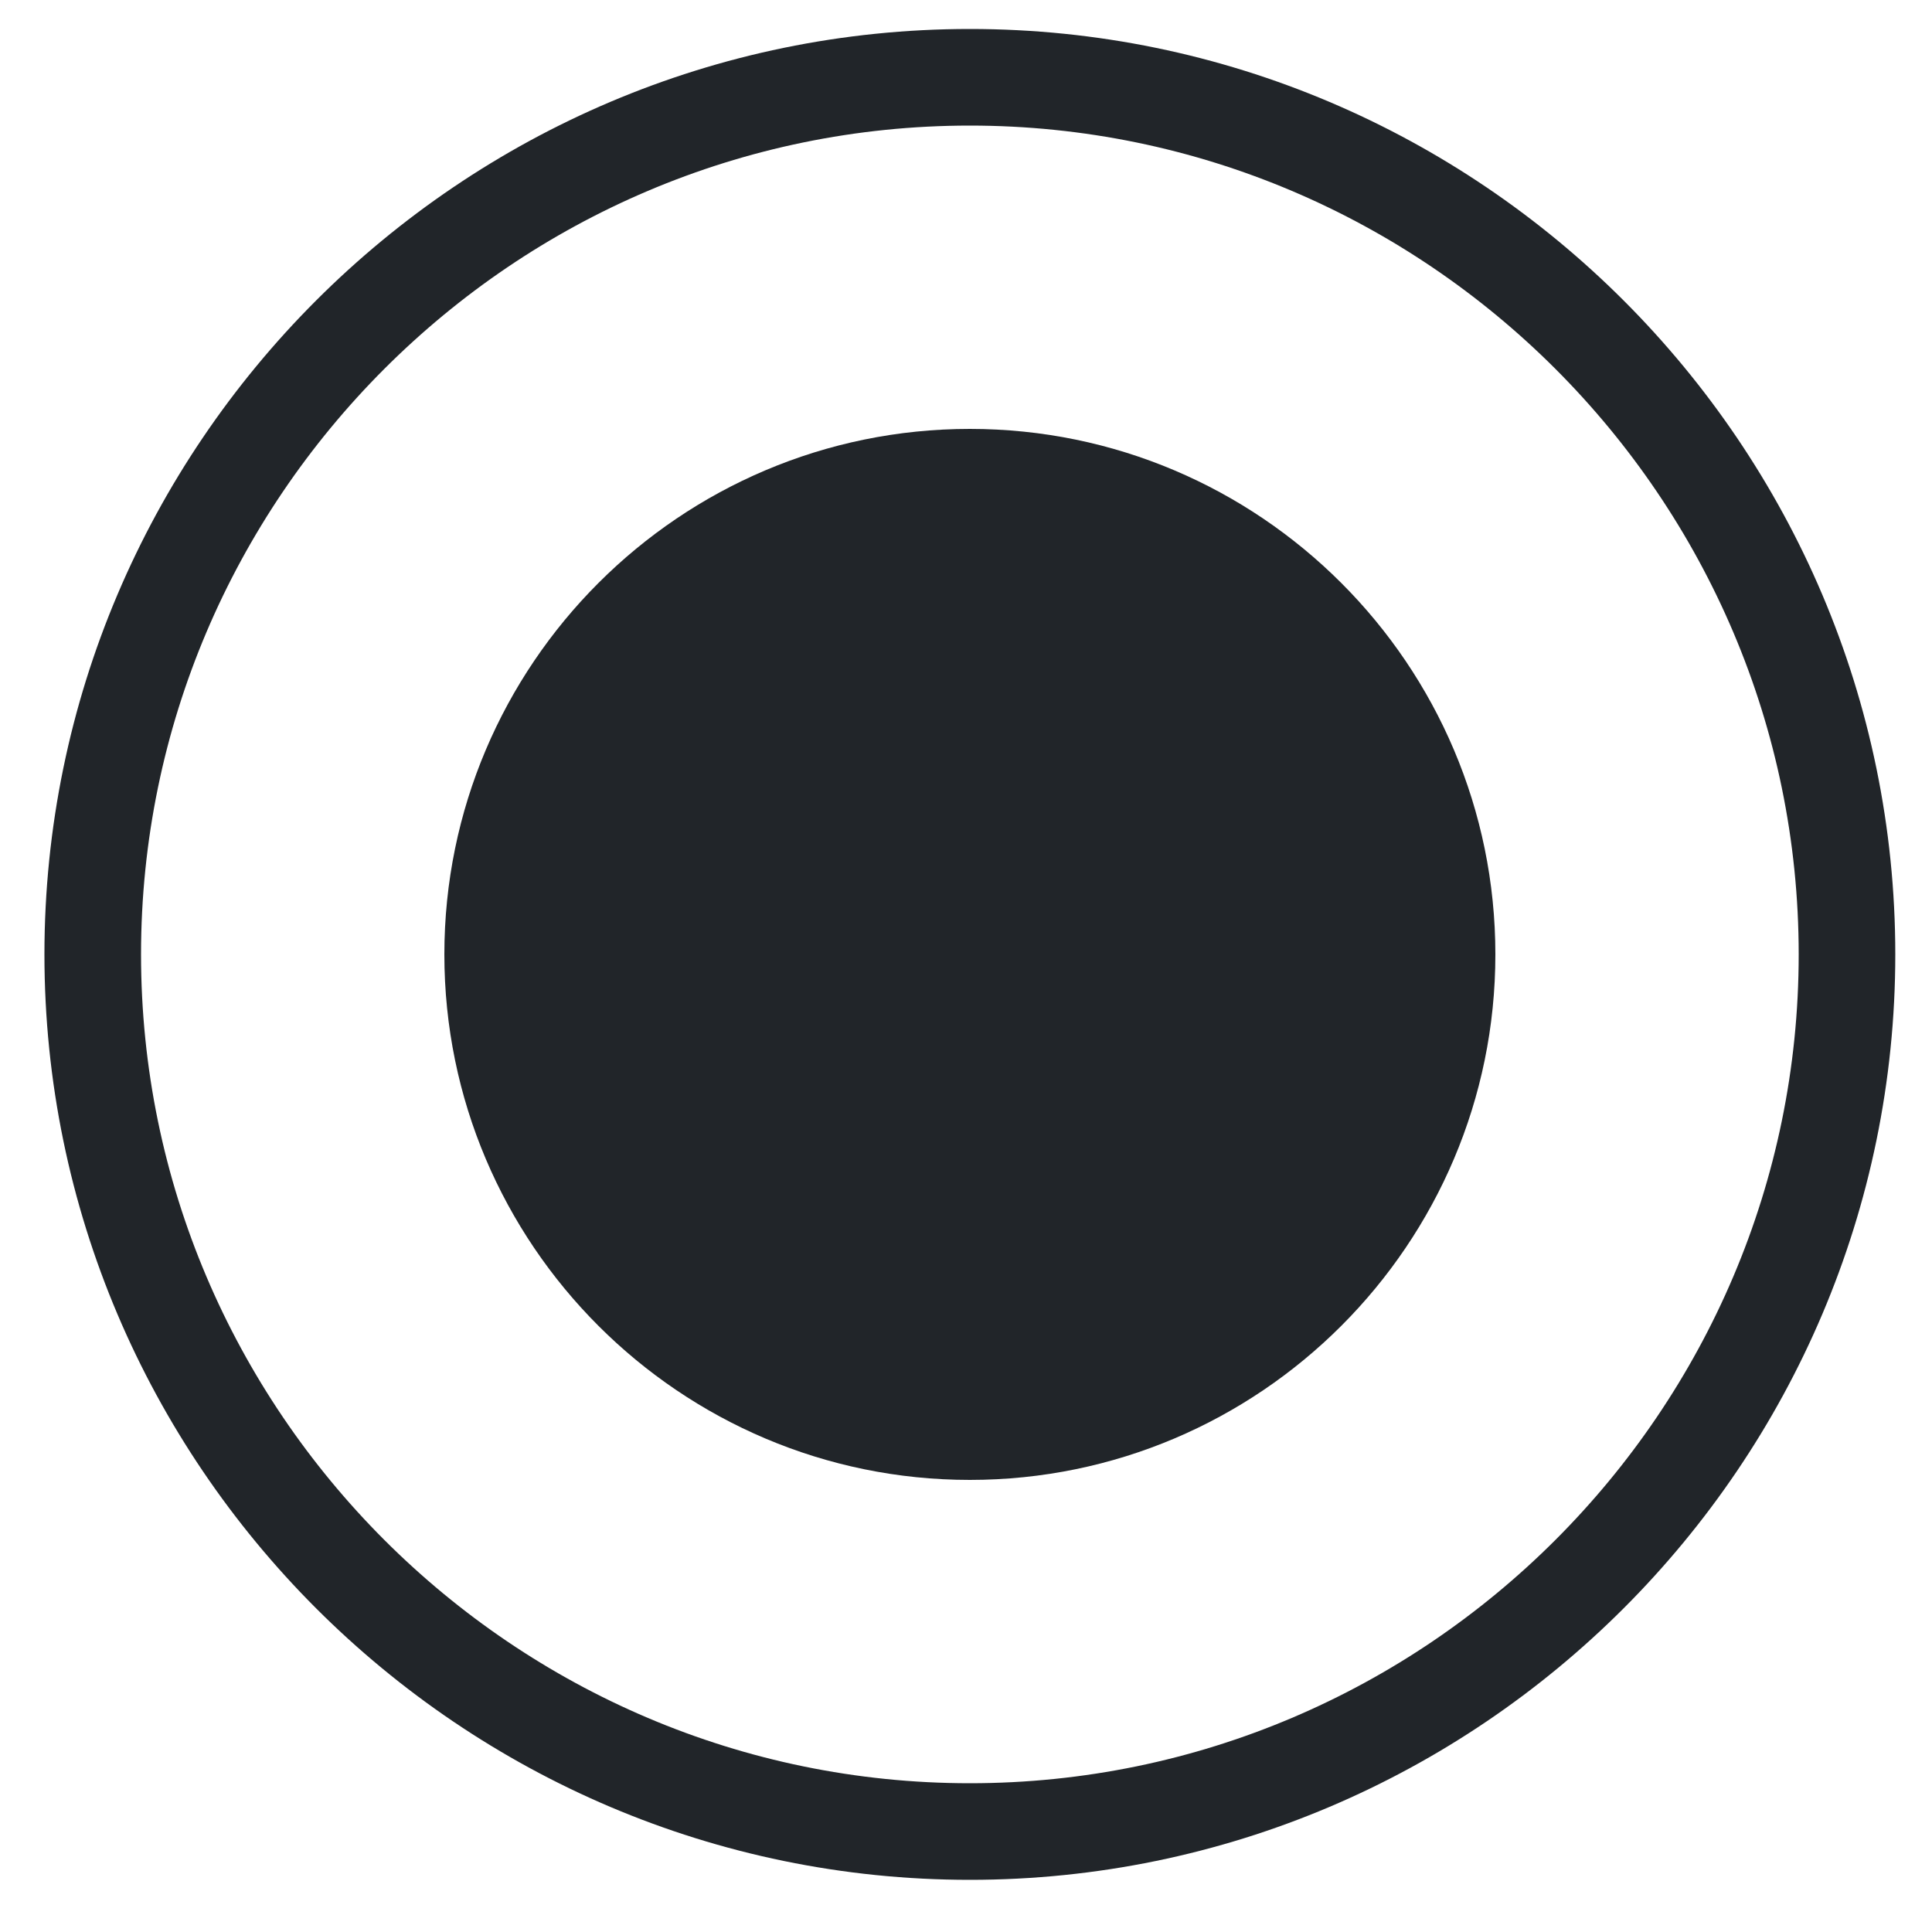
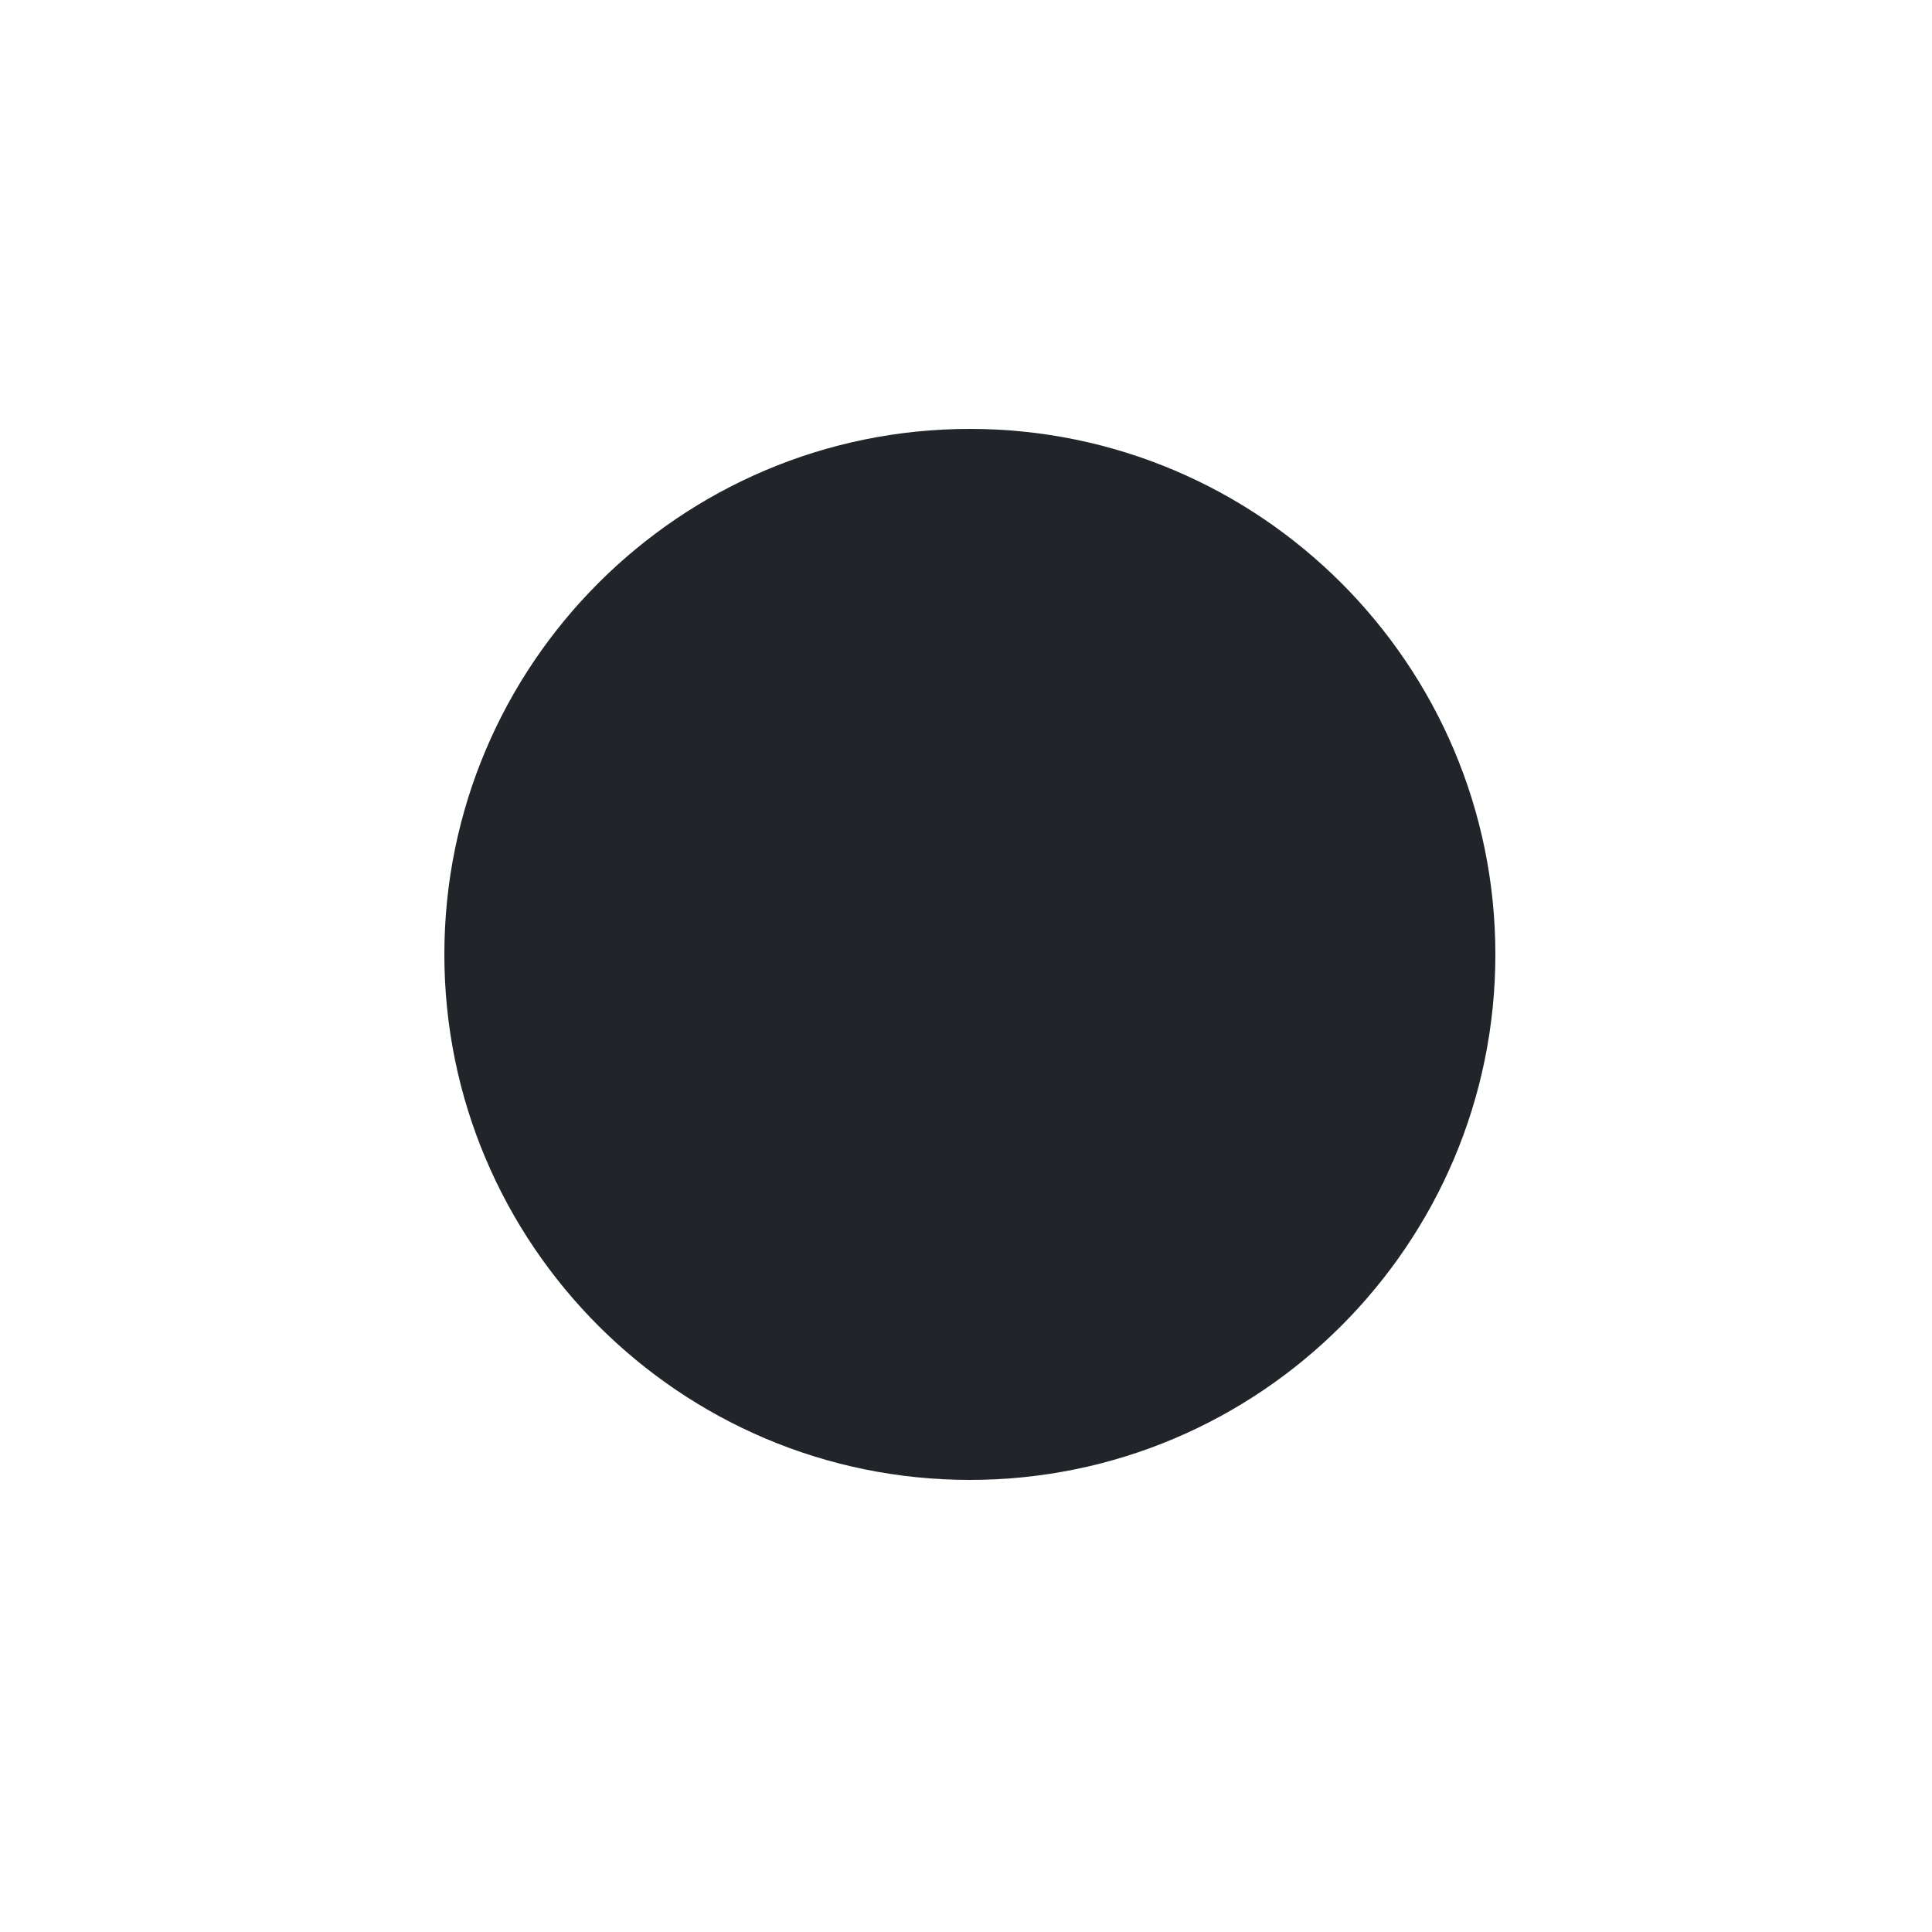
<svg xmlns="http://www.w3.org/2000/svg" version="1.2" viewBox="0 0 50 50" width="50" height="50">
  <title>&lt;Group&gt;</title>
  <style>
		.s0 { fill: #212529 } 
		.s1 { fill: none;stroke: #212529;stroke-miterlimit:10;stroke-width: 2.5 } 
	</style>
  <g id="&lt;Group&gt;">
    <g id="&lt;Group&gt;">
      <path id="&lt;Path&gt;" class="s0" d="m38.7 24.7c0 7.5-6.1 13.6-13.6 13.6-7.5 0-13.6-6.1-13.6-13.6 0-7.5 6.1-13.6 13.6-13.6 7.5 0 13.6 6.1 13.6 13.6z" />
    </g>
-     <path id="&lt;Path&gt;" class="s1" d="m47.8 24.7c0 12.5-10.2 22.7-22.7 22.7-12.5 0-22.7-10.2-22.7-22.7 0-12.5 10.2-22.7 22.7-22.7 12.5 0 22.7 10.2 22.7 22.7z" />
  </g>
</svg>